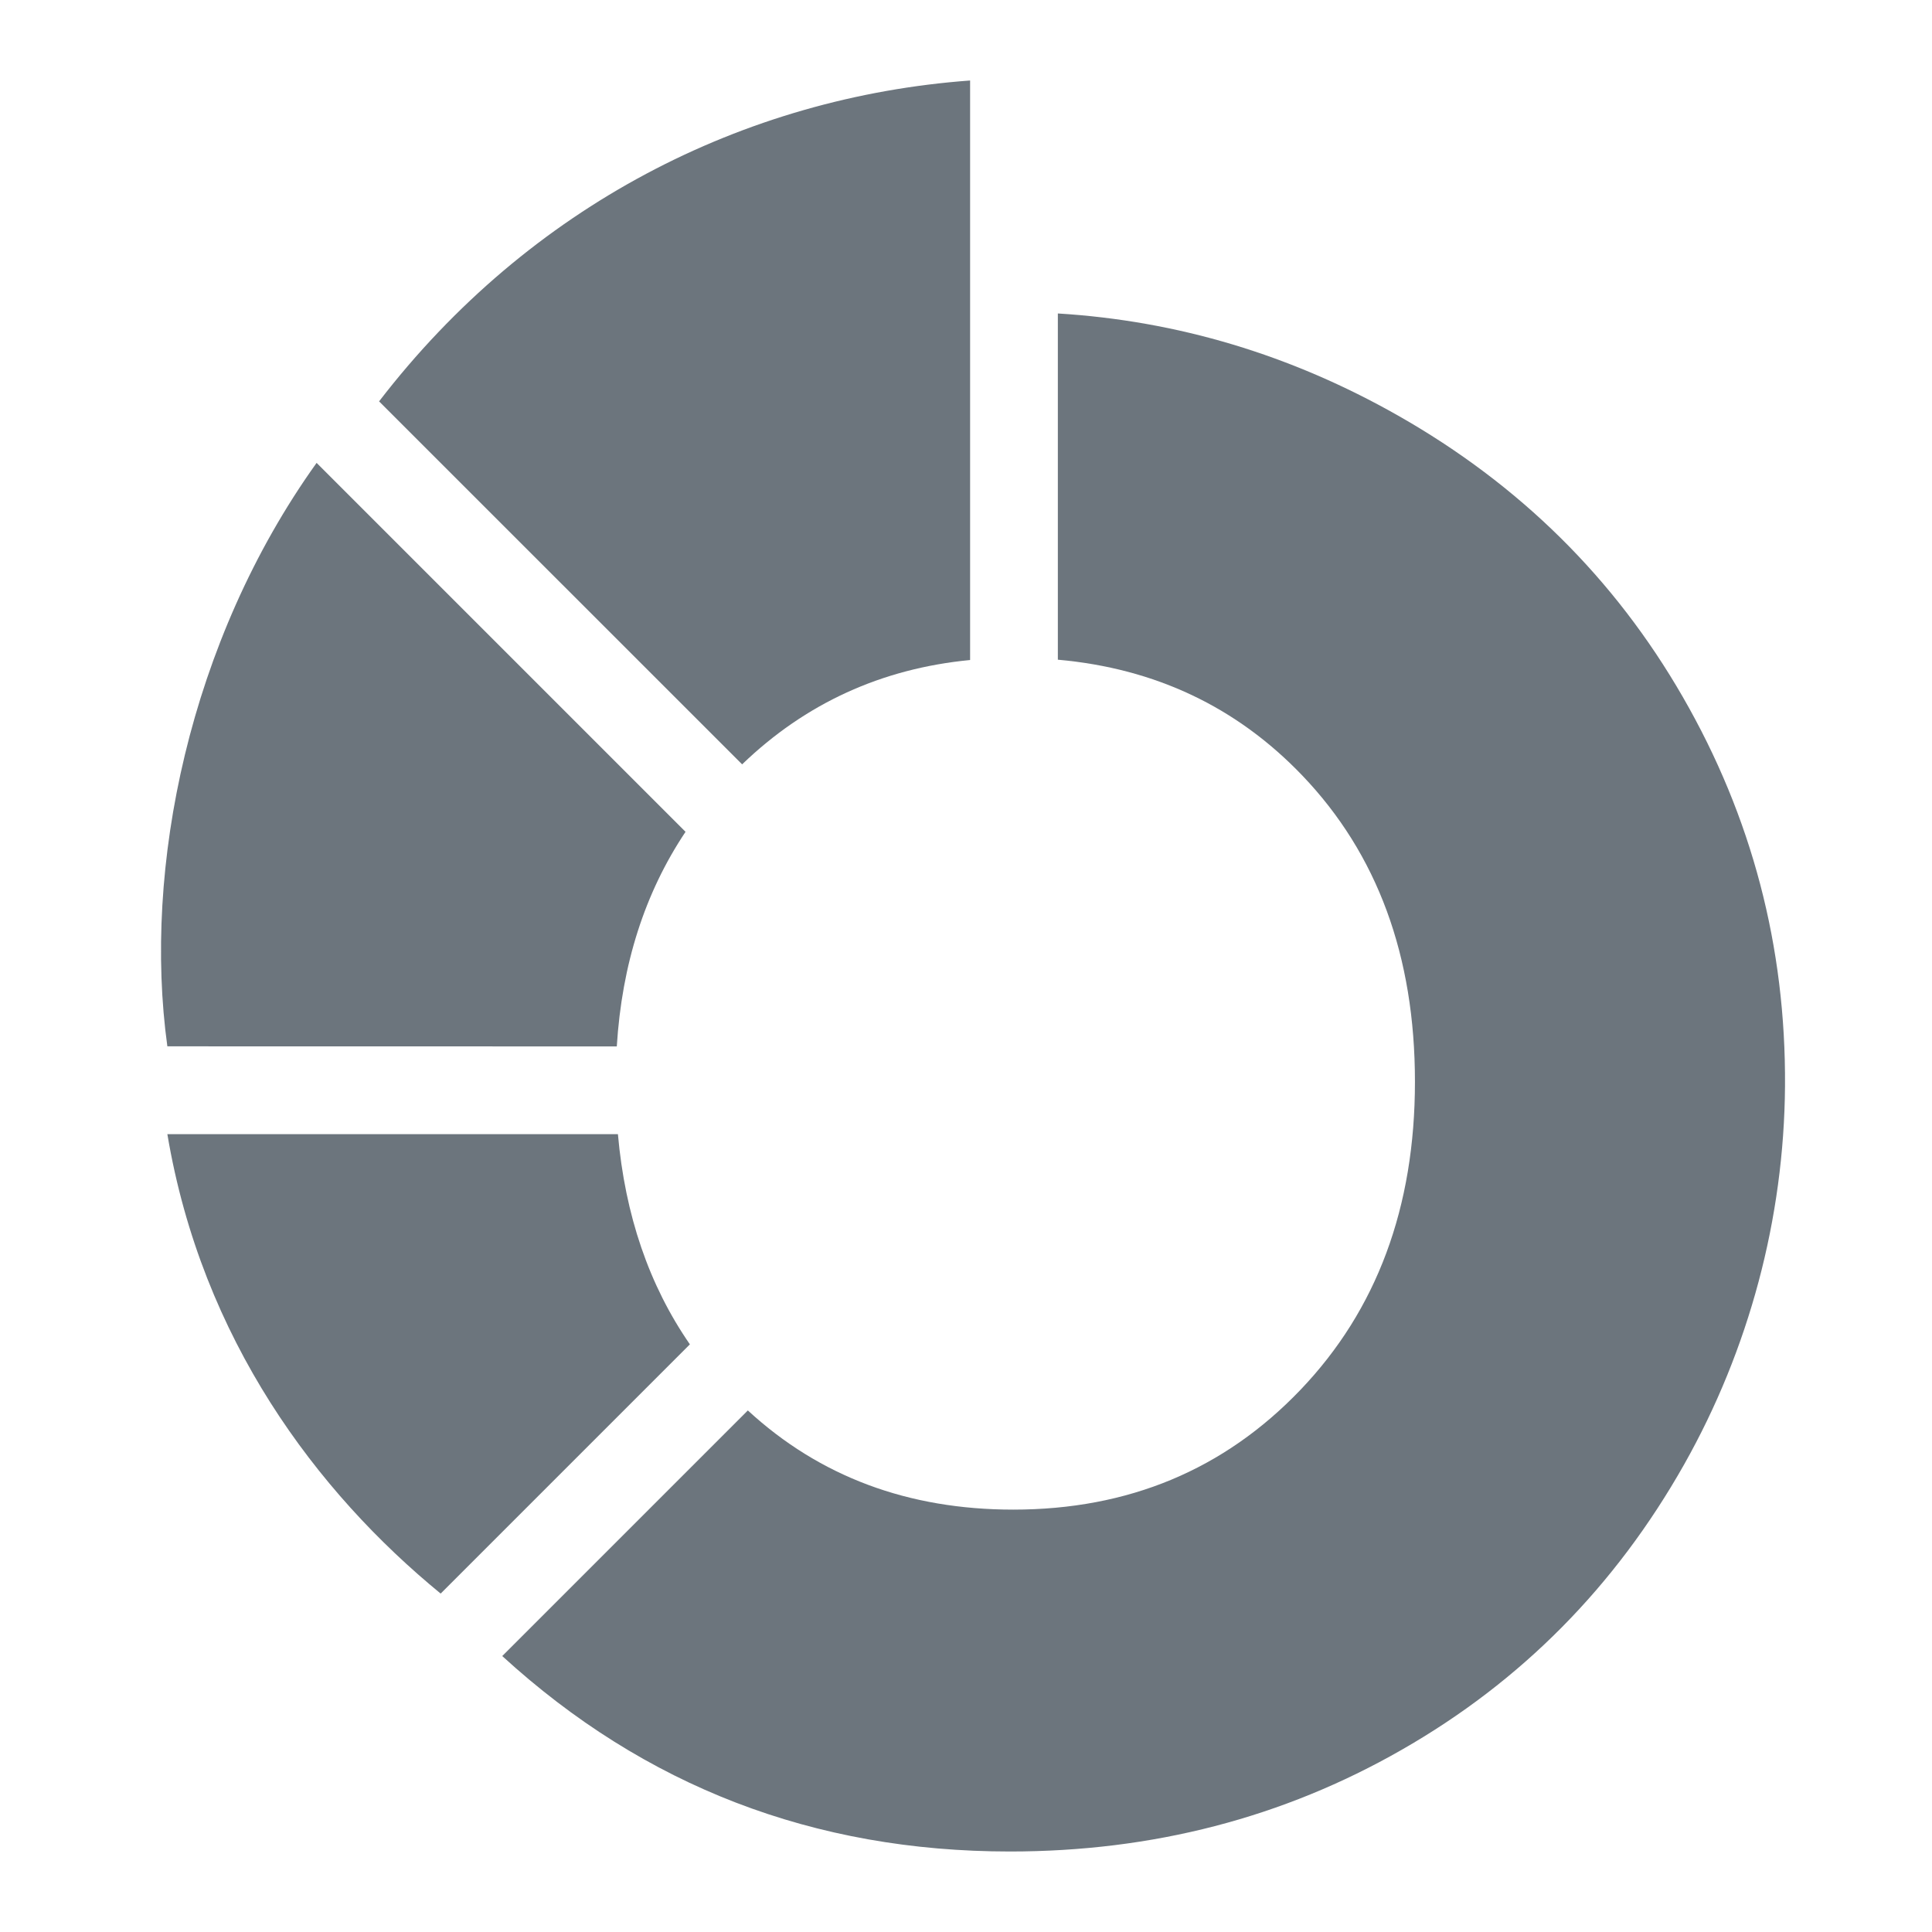
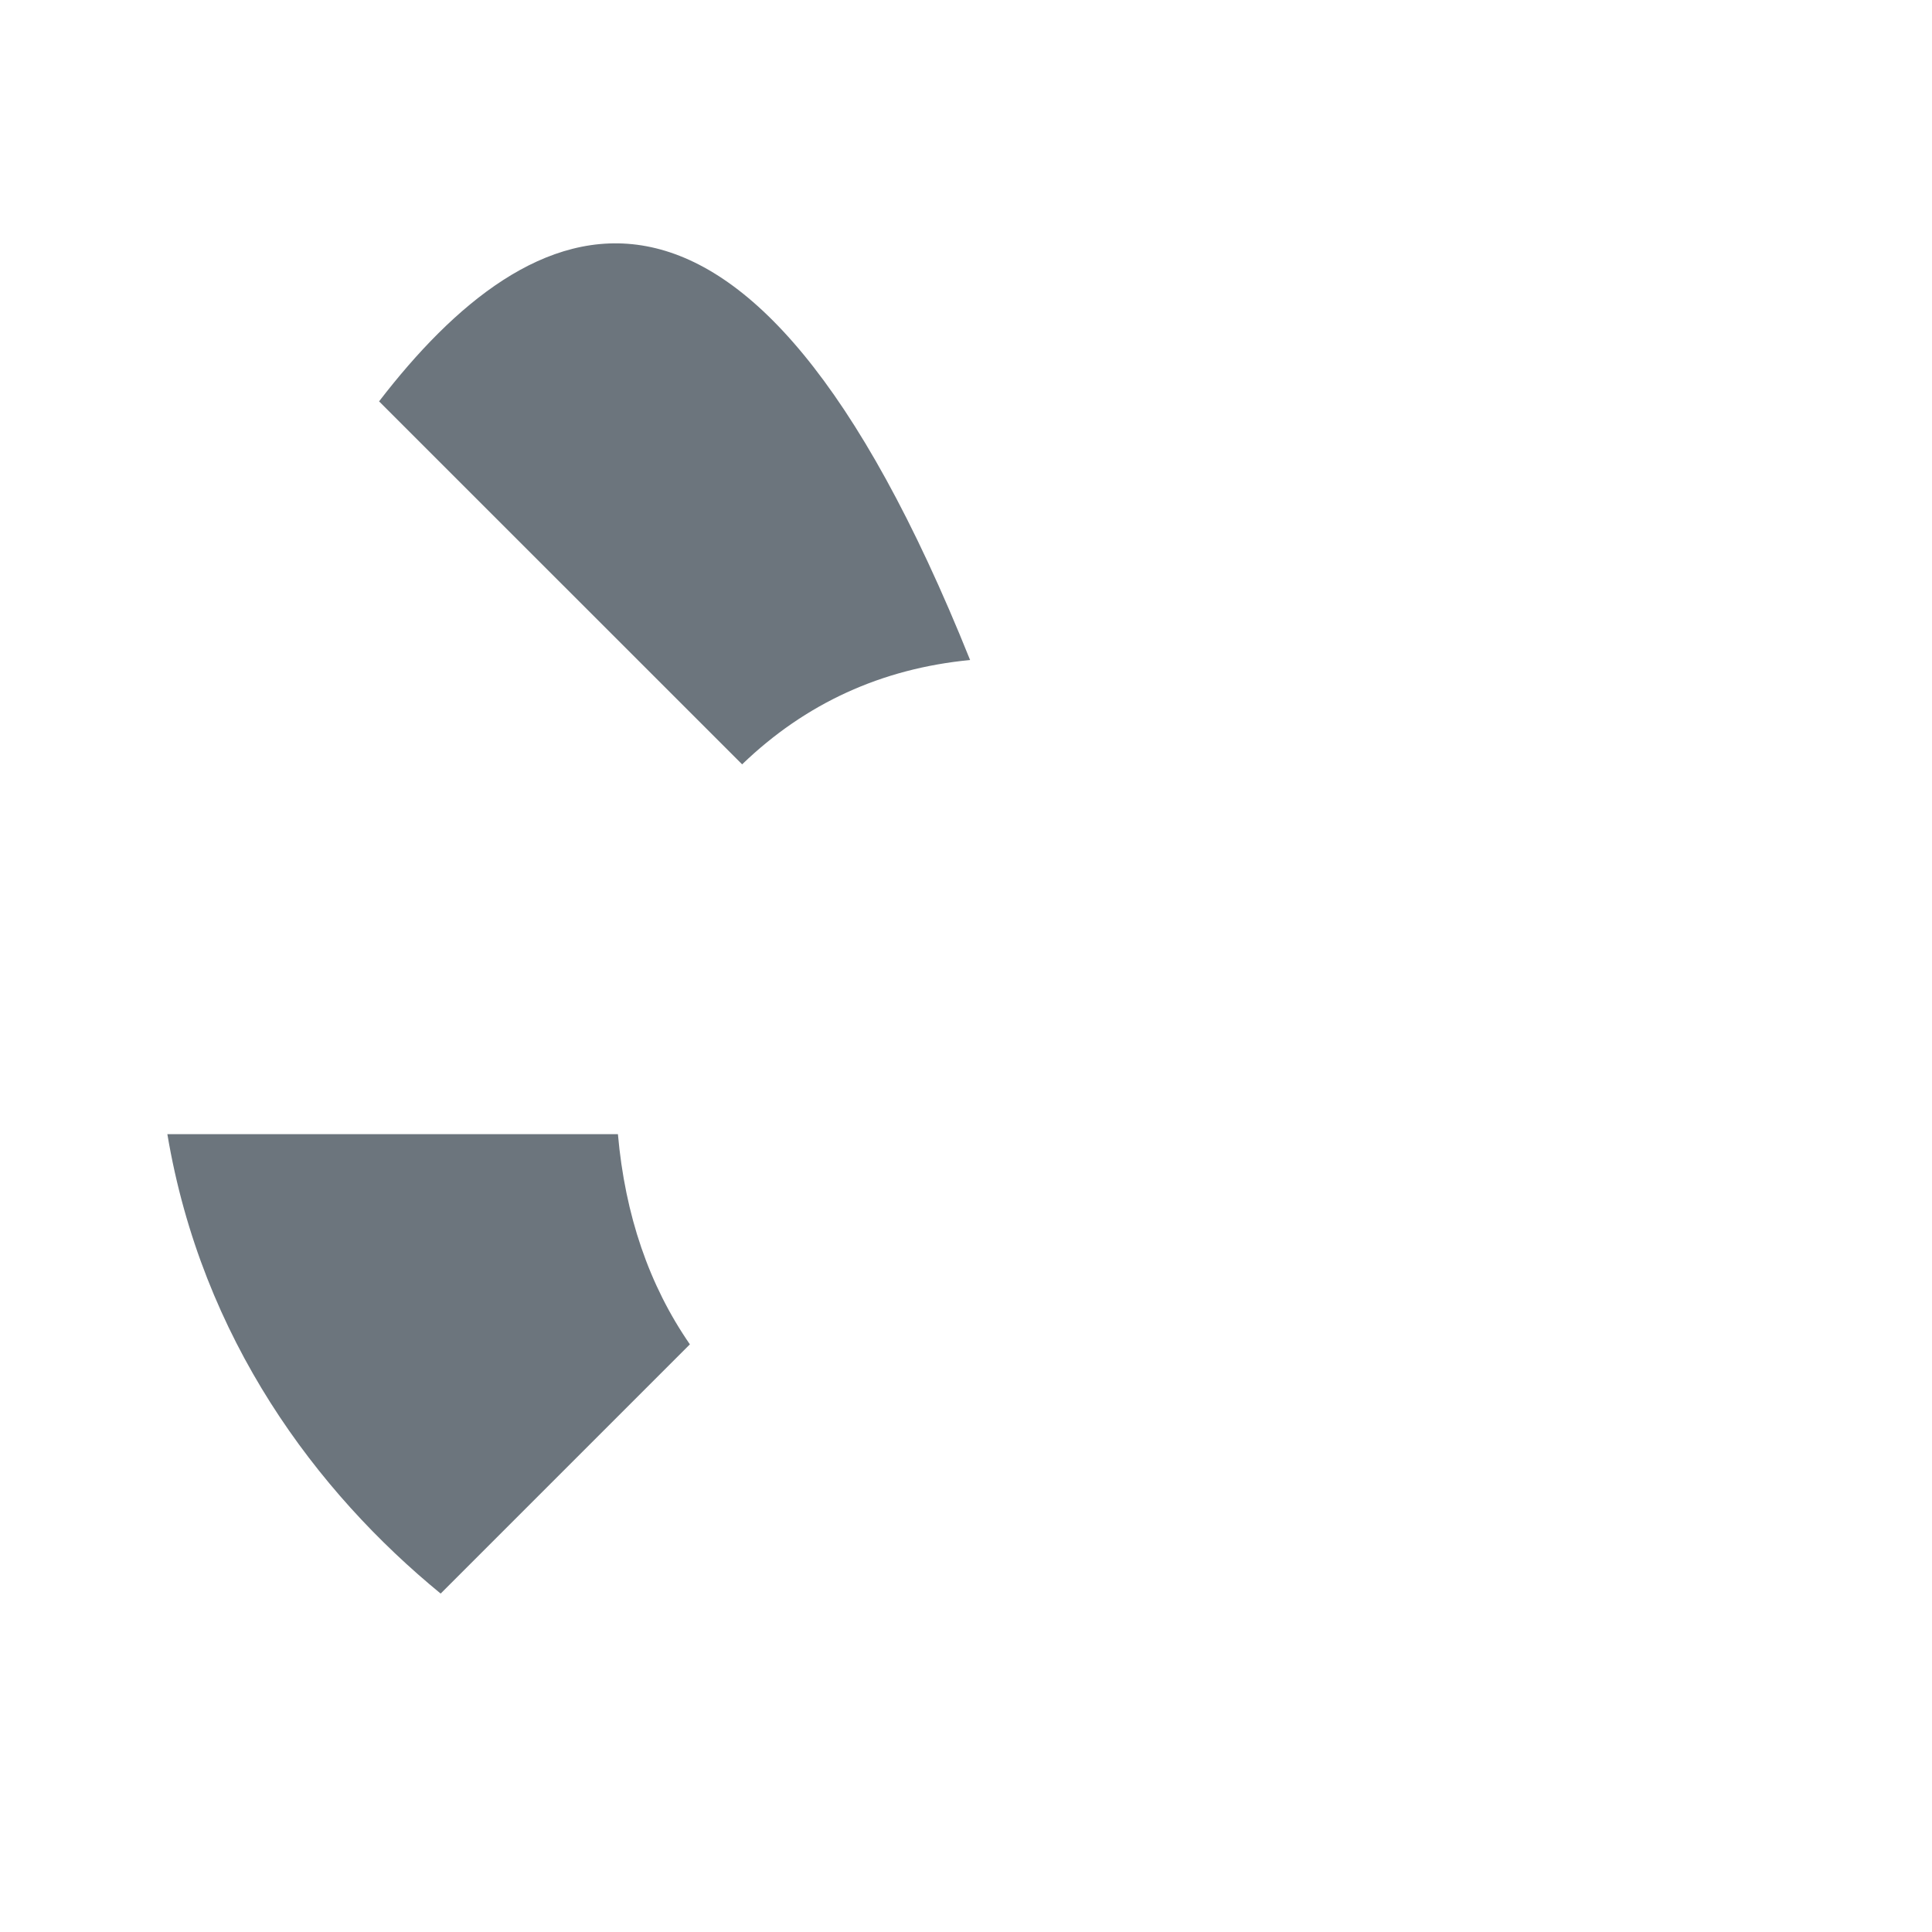
<svg xmlns="http://www.w3.org/2000/svg" viewBox="0 0 24 24" fill="none">
-   <path d="M9.219 9.495C10.006 8.737 10.951 8.305 12.051 8.199V1C9.244 1.206 6.579 2.555 4.709 4.986L9.219 9.495Z" fill="#6c757d" />
-   <path d="M7.662 12.999C7.725 11.981 8.009 11.092 8.516 10.333L3.933 5.75C2.346 7.966 1.774 10.791 2.079 12.998L7.662 12.999Z" fill="#6c757d" />
+   <path d="M9.219 9.495C10.006 8.737 10.951 8.305 12.051 8.199C9.244 1.206 6.579 2.555 4.709 4.986L9.219 9.495Z" fill="#6c757d" />
  <path d="M7.676 14.089H2.079C2.507 16.637 3.936 18.536 5.474 19.796L8.57 16.7C8.062 15.965 7.765 15.095 7.676 14.089Z" fill="#6c757d" />
-   <path d="M17.368 5.163C18.878 6.021 20.057 7.186 20.904 8.657C21.763 10.148 22.186 11.761 22.174 13.493C22.162 15.136 21.728 16.761 20.921 18.192C20.066 19.706 18.896 20.889 17.41 21.738C15.939 22.58 14.318 23 12.545 23C10.11 23 8.009 22.191 6.239 20.572L9.29 17.521C10.181 18.342 11.28 18.753 12.587 18.753C14.016 18.753 15.205 18.258 16.154 17.266C17.103 16.274 17.577 14.998 17.577 13.438C17.577 11.877 17.111 10.61 16.179 9.635C15.364 8.783 14.352 8.303 13.141 8.195V3.894C14.629 3.985 16.038 4.408 17.368 5.163Z" fill="#6c757d" />
</svg>